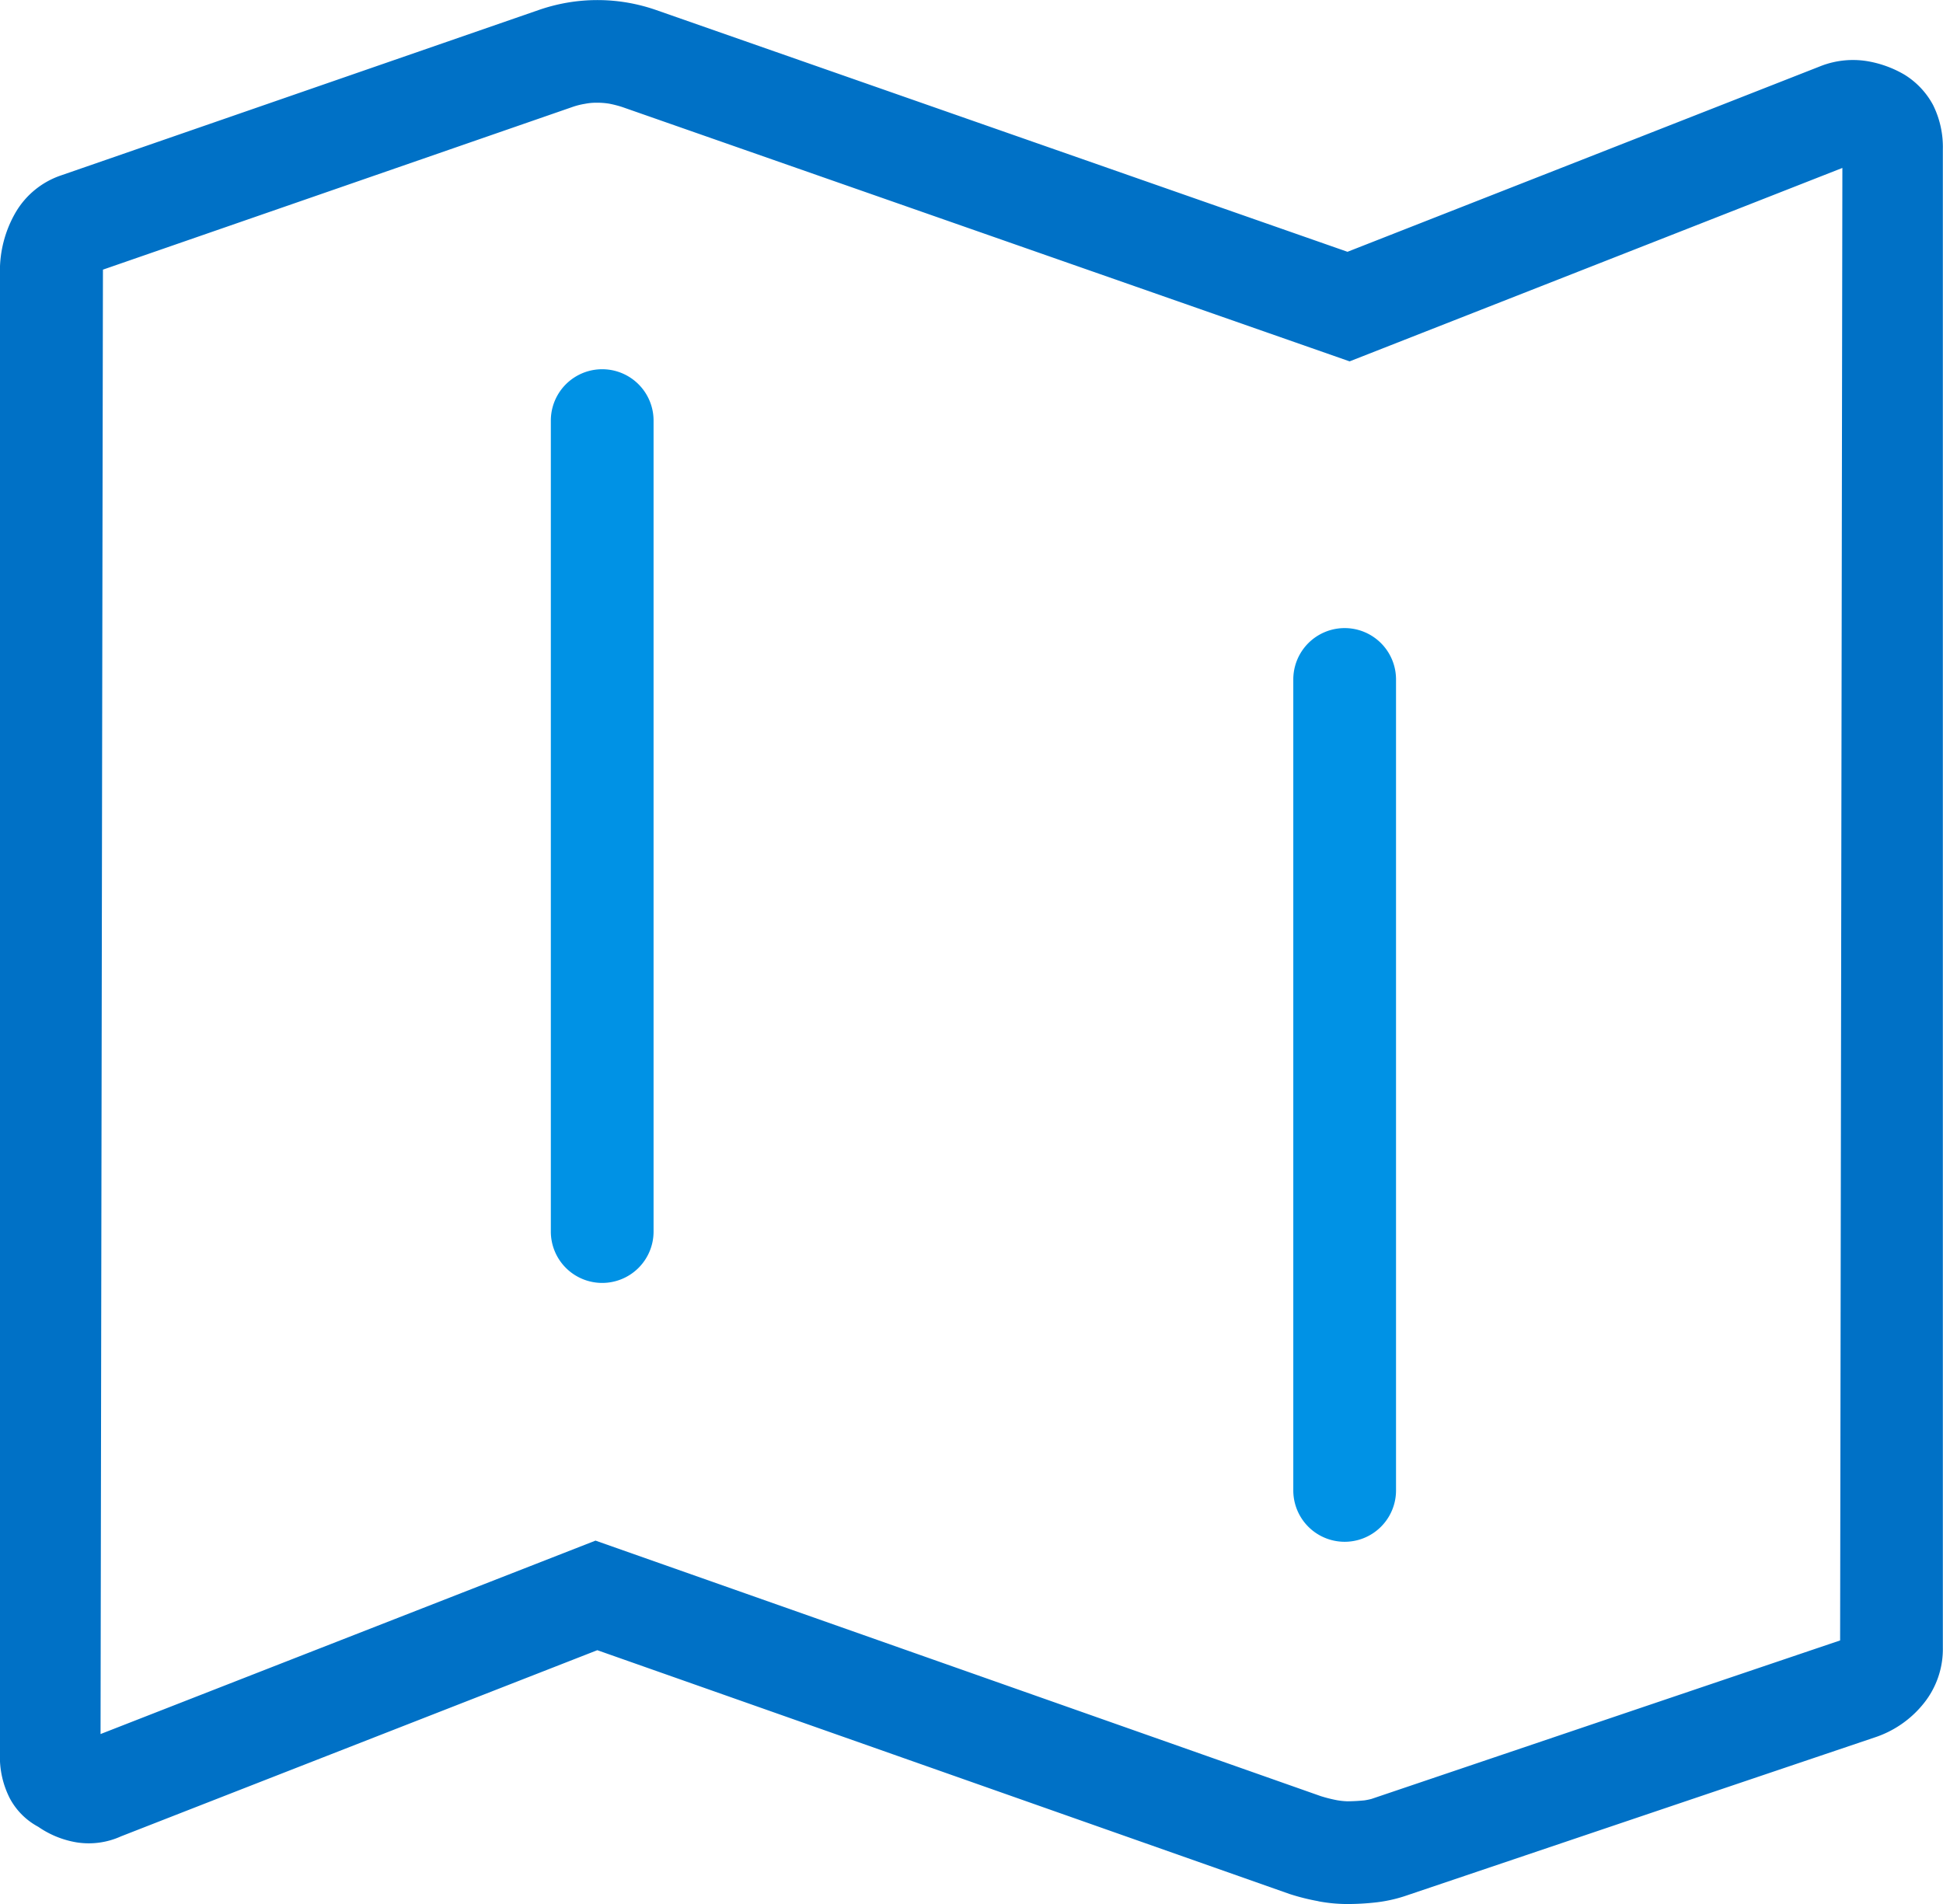
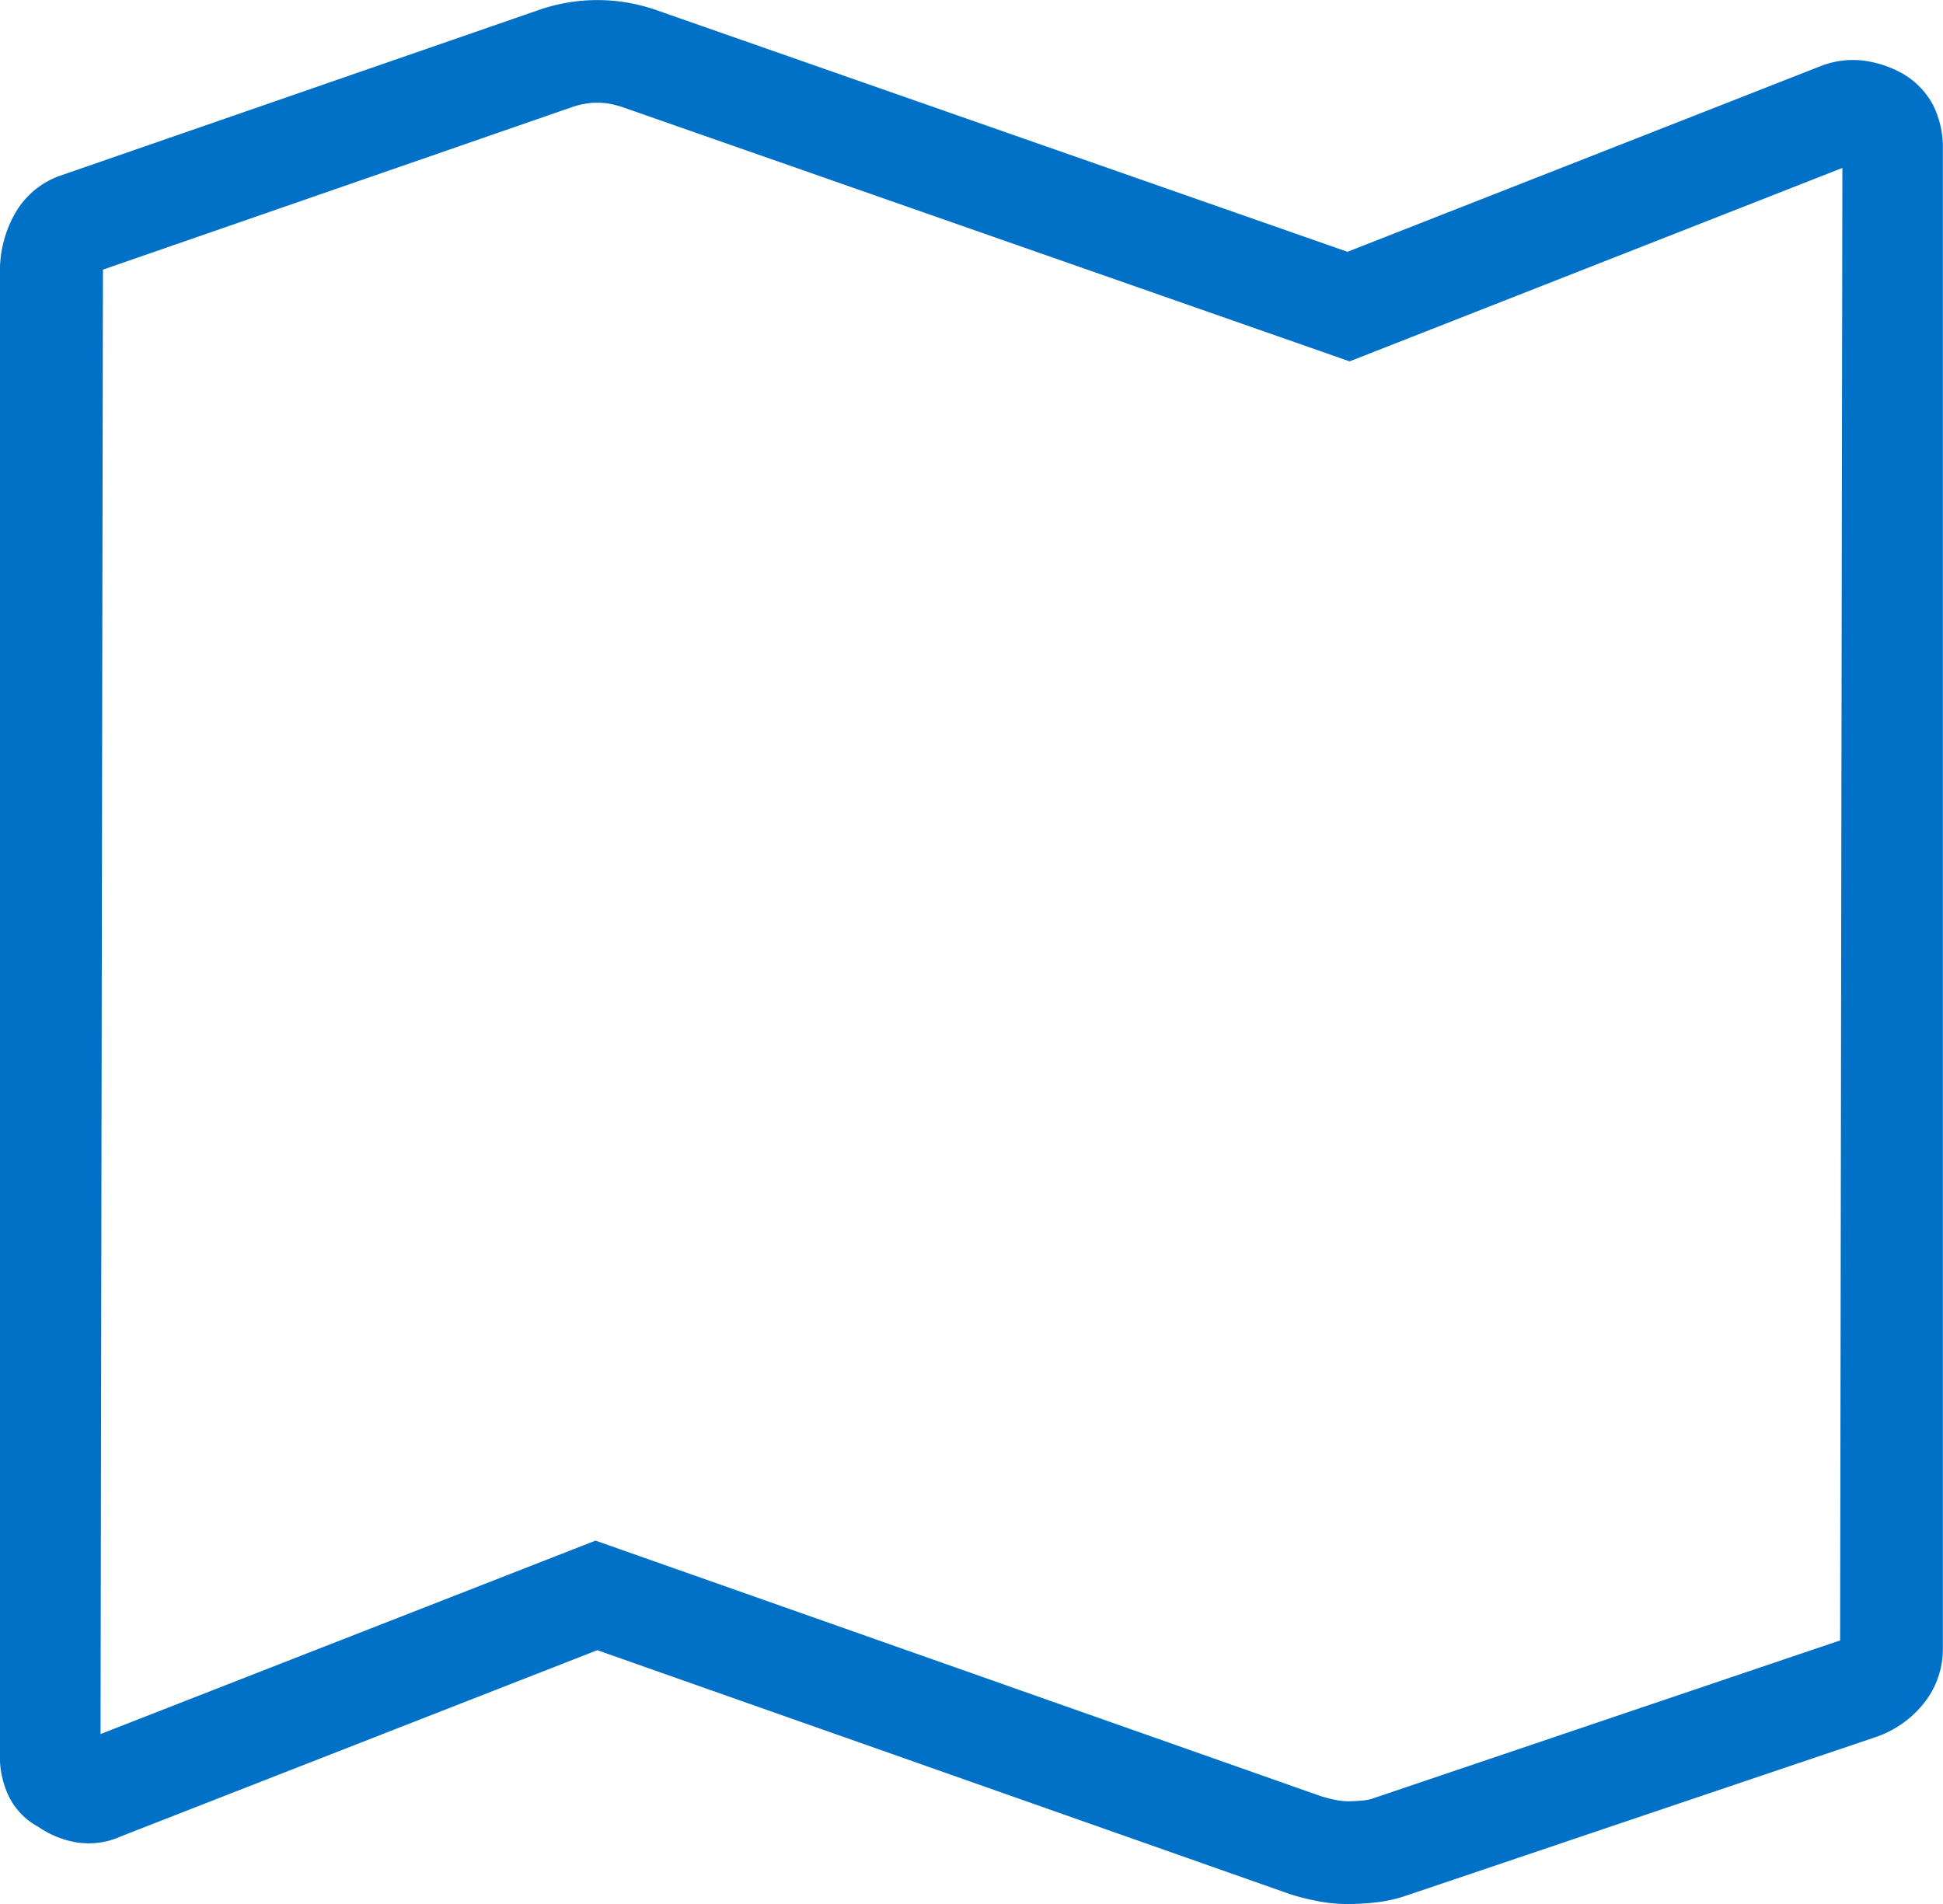
<svg xmlns="http://www.w3.org/2000/svg" viewBox="0 0 53.334 52.268">
-   <path fill="#0092e5" d="M16.53 35.218a1.41 1.41 0 0 1-1.41-1.41V11.546a1.41 1.41 0 0 1 2.82 0v22.262a1.41 1.41 0 0 1-1.41 1.41m21.79 5.7V18.652a1.41 1.41 0 1 0-2.82 0v22.262a1.41 1.41 0 0 0 2.82 0" />
  <path fill="#0071c6" d="M36.988 49.448a2 2 0 0 1-.29-.03 4 4 0 0 1-.438-.11l-19.914-7.016-13.586 5.31s.064-40.172.066-40.2l12.872-4.46a2 2 0 0 1 .358-.092 1.6 1.6 0 0 1 .338-.03 2 2 0 0 1 .328.026 3 3 0 0 1 .364.094l19.96 6.98 13.526-5.31-.062 40.422-12.868 4.352a2 2 0 0 1-.186.038 5 5 0 0 1-.472.026m-.8 2.744a4.3 4.3 0 0 0 .8.076 7 7 0 0 0 .78-.044 4 4 0 0 0 .78-.168l12.906-4.358a2.87 2.87 0 0 0 1.352-.934 2.38 2.38 0 0 0 .528-1.536V4.098a2.6 2.6 0 0 0-.268-1.214 2.2 2.2 0 0 0-.782-.832 3 3 0 0 0-1.056-.378 2.44 2.44 0 0 0-1.216.128l-13.02 5.11L18.018.278a5 5 0 0 0-.76-.2 4.9 4.9 0 0 0-1.718 0 5 5 0 0 0-.762.2l-13.1 4.536A2.3 2.3 0 0 0 .432 5.826a3.2 3.2 0 0 0-.434 1.662v40.67a2.5 2.5 0 0 0 .27 1.206 1.9 1.9 0 0 0 .782.784 2.6 2.6 0 0 0 1.056.428 2.14 2.14 0 0 0 1.216-.166l13.074-5.11 19 6.692a6 6 0 0 0 .8.2" />
</svg>